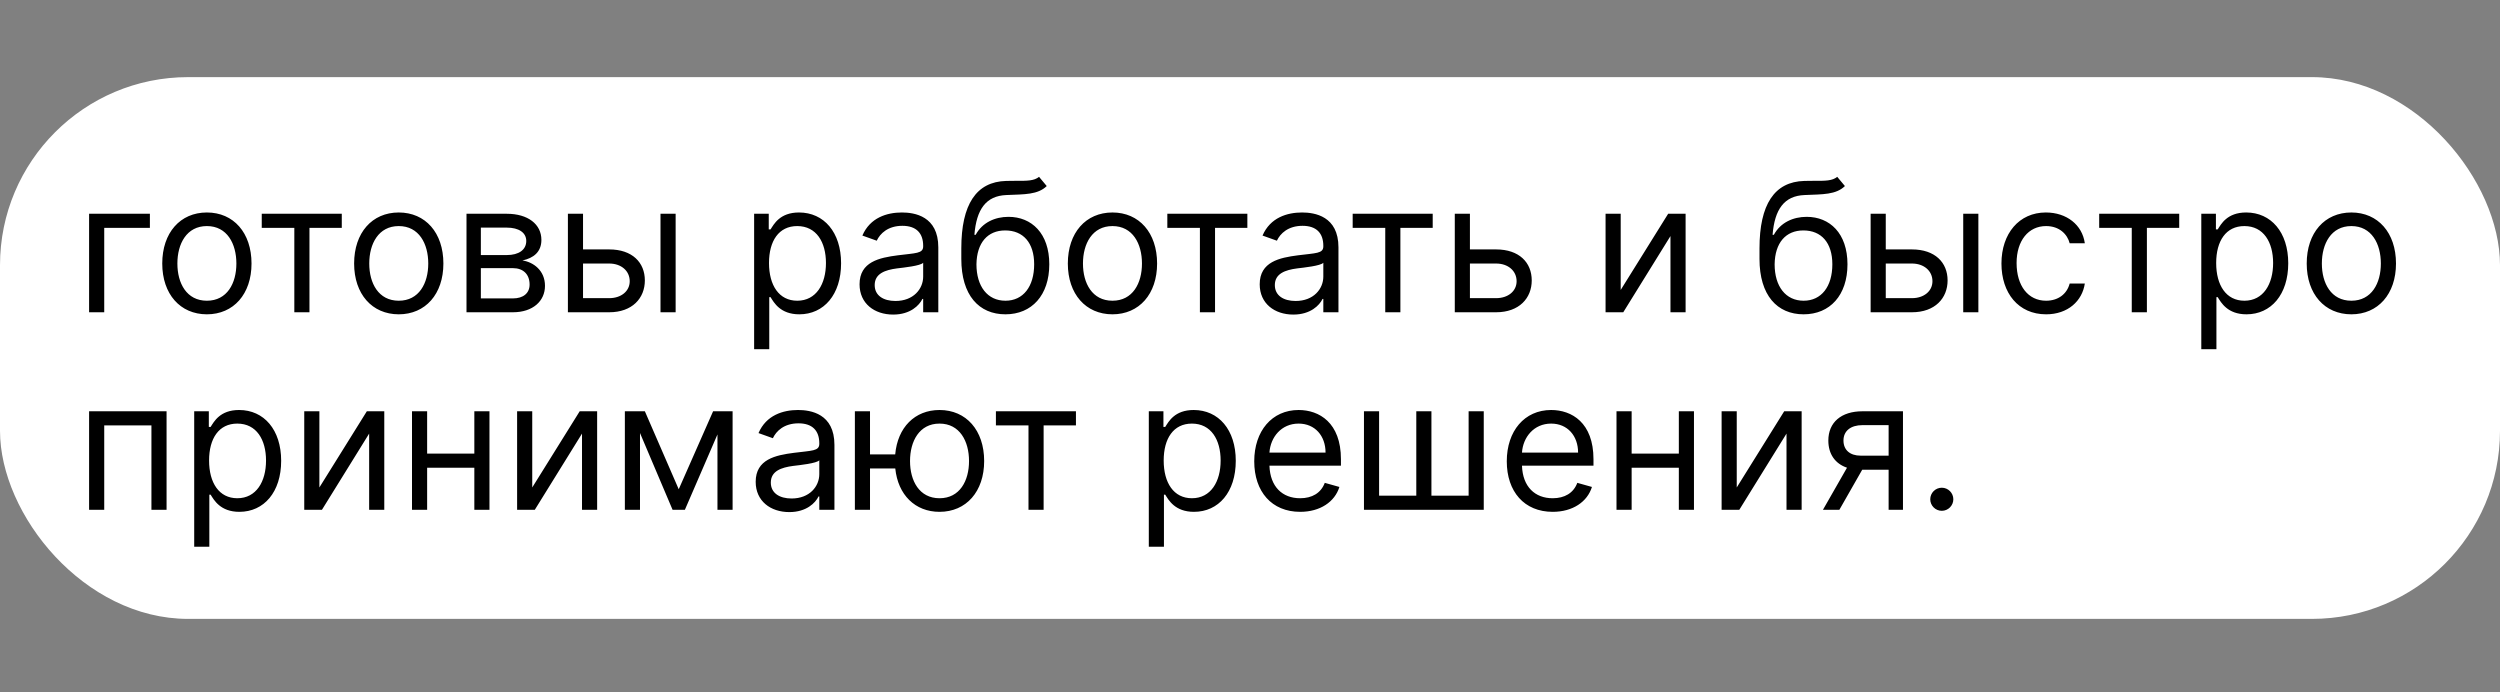
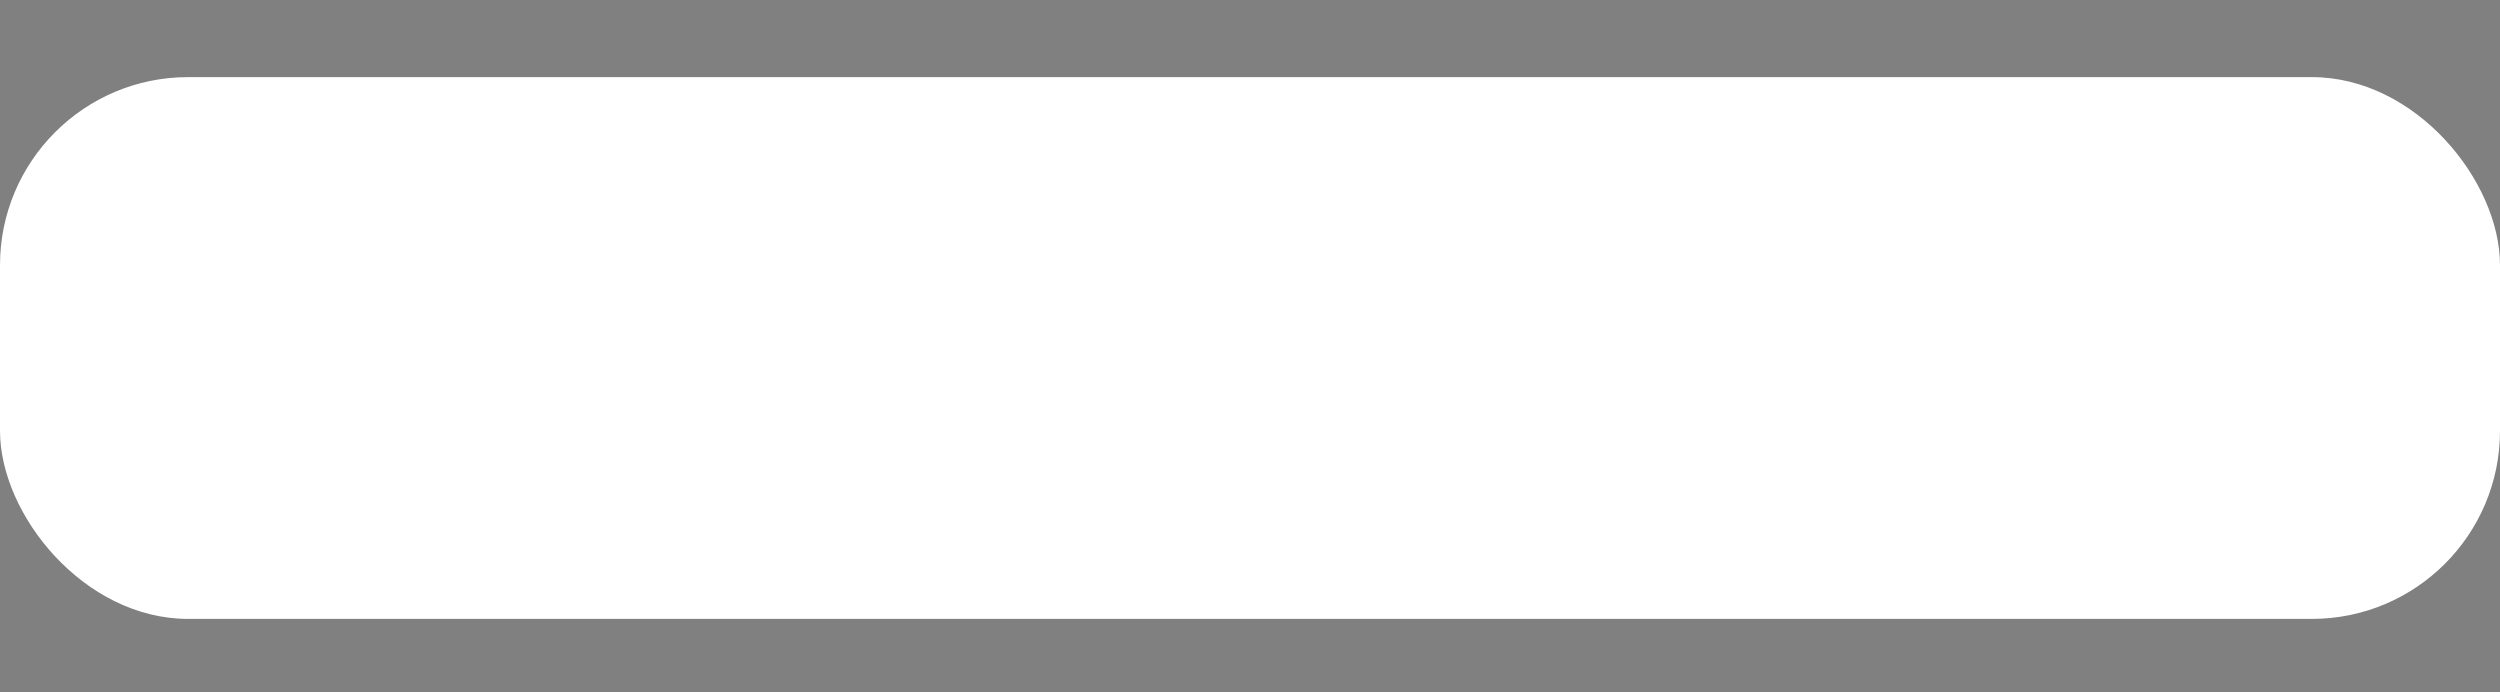
<svg xmlns="http://www.w3.org/2000/svg" width="1329" height="368" viewBox="0 0 1329 368" fill="none">
  <rect x="0" y="0" width="1329" height="368" fill="#808080" stroke="none" />
  <rect y="41" width="1329" height="288" rx="100" fill="white" />
-   <path d="M79.682 113.636H47.364V166H55.409V121.136H79.682V113.636ZM109.98 167.091C124.162 167.091 133.707 156.318 133.707 140.091C133.707 123.727 124.162 112.955 109.98 112.955C95.798 112.955 86.253 123.727 86.253 140.091C86.253 156.318 95.798 167.091 109.98 167.091ZM109.98 159.864C99.207 159.864 94.298 150.591 94.298 140.091C94.298 129.591 99.207 120.182 109.98 120.182C120.753 120.182 125.662 129.591 125.662 140.091C125.662 150.591 120.753 159.864 109.98 159.864ZM139.145 121.136H156.463V166H164.509V121.136H181.69V113.636H139.145V121.136ZM211.98 167.091C226.162 167.091 235.707 156.318 235.707 140.091C235.707 123.727 226.162 112.955 211.98 112.955C197.798 112.955 188.253 123.727 188.253 140.091C188.253 156.318 197.798 167.091 211.98 167.091ZM211.98 159.864C201.207 159.864 196.298 150.591 196.298 140.091C196.298 129.591 201.207 120.182 211.98 120.182C222.753 120.182 227.662 129.591 227.662 140.091C227.662 150.591 222.753 159.864 211.98 159.864ZM247.989 166H272.67C283.307 166 289.716 160 289.716 151.955C289.716 143.739 283.477 139.307 277.716 138.455C283.614 137.227 287.807 133.92 287.807 127.545C287.807 119.193 280.648 113.636 269.398 113.636H247.989V166ZM255.625 158.636V142.545H272.67C278.193 142.545 281.534 145.852 281.534 151.273C281.534 155.841 278.193 158.636 272.67 158.636H255.625ZM255.625 135.591V121H269.398C275.841 121 279.761 123.693 279.761 128.091C279.761 132.761 275.841 135.591 269.398 135.591H255.625ZM309.94 132.591V113.636H301.895V166H323.849C336.122 166 342.804 158.5 342.804 149.091C342.804 139.545 336.122 132.591 323.849 132.591H309.94ZM351.122 166H359.168V113.636H351.122V166ZM309.94 140.091H323.849C330.224 140.091 334.759 143.977 334.759 149.5C334.759 154.784 330.224 158.5 323.849 158.5H309.94V140.091ZM400.895 185.636H408.94V157.955H409.622C411.395 160.818 414.804 167.091 424.895 167.091C437.986 167.091 447.122 156.591 447.122 139.955C447.122 123.455 437.986 112.955 424.759 112.955C414.531 112.955 411.395 119.227 409.622 121.955H408.668V113.636H400.895V185.636ZM408.804 139.818C408.804 128.091 413.986 120.182 423.804 120.182C434.031 120.182 439.077 128.773 439.077 139.818C439.077 151 433.895 159.864 423.804 159.864C414.122 159.864 408.804 151.682 408.804 139.818ZM474.804 167.227C483.94 167.227 488.713 162.318 490.349 158.909H490.759V166H498.804V131.5C498.804 114.864 486.122 112.955 479.44 112.955C471.531 112.955 462.531 115.682 458.44 125.227L466.077 127.955C467.849 124.136 472.043 120.045 479.713 120.045C487.111 120.045 490.759 123.966 490.759 130.682V130.955C490.759 134.841 486.804 134.5 477.259 135.727C467.543 136.989 456.94 139.136 456.94 151.136C456.94 161.364 464.849 167.227 474.804 167.227ZM476.031 160C469.622 160 464.986 157.136 464.986 151.545C464.986 145.409 470.577 143.5 476.849 142.682C480.259 142.273 489.395 141.318 490.759 139.682V147.045C490.759 153.591 485.577 160 476.031 160ZM552.352 94C549.795 96.148 545.977 96.148 540.625 96.114C538.886 96.114 536.977 96.114 534.898 96.182C518.943 96.591 511.034 108.727 511.034 132.045V137.636C511.034 157 520.443 167.091 534.489 167.091C548.5 167.091 557.807 156.932 557.807 140.5C557.807 124 548.364 115.273 536.125 115.273C528.932 115.273 522.216 118.273 518.67 124.818H517.989C519.08 111.318 524.125 104.091 535.034 103.682C544.716 103.273 551.67 103.545 556.443 98.909L552.352 94ZM534.489 159.864C524.943 159.864 519.08 152.227 519.08 140.5C519.25 129.045 525.011 122.5 534.352 122.5C543.932 122.5 549.761 129.045 549.761 140.5C549.761 152.295 543.966 159.864 534.489 159.864ZM591.386 167.091C605.568 167.091 615.114 156.318 615.114 140.091C615.114 123.727 605.568 112.955 591.386 112.955C577.205 112.955 567.659 123.727 567.659 140.091C567.659 156.318 577.205 167.091 591.386 167.091ZM591.386 159.864C580.614 159.864 575.705 150.591 575.705 140.091C575.705 129.591 580.614 120.182 591.386 120.182C602.159 120.182 607.068 129.591 607.068 140.091C607.068 150.591 602.159 159.864 591.386 159.864ZM620.551 121.136H637.869V166H645.915V121.136H663.097V113.636H620.551V121.136ZM687.523 167.227C696.659 167.227 701.432 162.318 703.068 158.909H703.477V166H711.523V131.5C711.523 114.864 698.841 112.955 692.159 112.955C684.25 112.955 675.25 115.682 671.159 125.227L678.795 127.955C680.568 124.136 684.761 120.045 692.432 120.045C699.83 120.045 703.477 123.966 703.477 130.682V130.955C703.477 134.841 699.523 134.5 689.977 135.727C680.261 136.989 669.659 139.136 669.659 151.136C669.659 161.364 677.568 167.227 687.523 167.227ZM688.75 160C682.341 160 677.705 157.136 677.705 151.545C677.705 145.409 683.295 143.5 689.568 142.682C692.977 142.273 702.114 141.318 703.477 139.682V147.045C703.477 153.591 698.295 160 688.75 160ZM719.082 121.136H736.401V166H744.446V121.136H761.628V113.636H719.082V121.136ZM781.409 132.591V113.636H773.364V166H795.318C807.591 166 814.273 158.5 814.273 149.091C814.273 139.545 807.591 132.591 795.318 132.591H781.409ZM781.409 140.091H795.318C801.693 140.091 806.227 143.977 806.227 149.5C806.227 154.784 801.693 158.5 795.318 158.5H781.409V140.091ZM861.565 154.136V113.636H853.52V166H862.929L888.02 125.5V166H896.065V113.636H886.793L861.565 154.136ZM976.665 94C974.108 96.148 970.29 96.148 964.938 96.114C963.199 96.114 961.29 96.114 959.21 96.182C943.256 96.591 935.347 108.727 935.347 132.045V137.636C935.347 157 944.756 167.091 958.801 167.091C972.812 167.091 982.119 156.932 982.119 140.5C982.119 124 972.676 115.273 960.438 115.273C953.244 115.273 946.528 118.273 942.983 124.818H942.301C943.392 111.318 948.438 104.091 959.347 103.682C969.028 103.273 975.983 103.545 980.756 98.909L976.665 94ZM958.801 159.864C949.256 159.864 943.392 152.227 943.392 140.5C943.562 129.045 949.324 122.5 958.665 122.5C968.244 122.5 974.074 129.045 974.074 140.5C974.074 152.295 968.278 159.864 958.801 159.864ZM1002.47 132.591V113.636H994.426V166H1016.38C1028.65 166 1035.34 158.5 1035.34 149.091C1035.34 139.545 1028.65 132.591 1016.38 132.591H1002.47ZM1043.65 166H1051.7V113.636H1043.65V166ZM1002.47 140.091H1016.38C1022.76 140.091 1027.29 143.977 1027.29 149.5C1027.29 154.784 1022.76 158.5 1016.38 158.5H1002.47V140.091ZM1087.7 167.091C1099.29 167.091 1106.93 160 1108.29 150.727H1100.24C1098.74 156.455 1093.97 159.864 1087.7 159.864C1078.15 159.864 1072.02 151.955 1072.02 139.818C1072.02 127.955 1078.29 120.182 1087.7 120.182C1094.79 120.182 1099.02 124.545 1100.24 129.318H1108.29C1106.93 119.5 1098.61 112.955 1087.56 112.955C1073.38 112.955 1063.97 124.136 1063.97 140.091C1063.97 155.773 1072.97 167.091 1087.7 167.091ZM1115.93 121.136H1133.24V166H1141.29V121.136H1158.47V113.636H1115.93V121.136ZM1170.21 185.636H1178.25V157.955H1178.93C1180.71 160.818 1184.12 167.091 1194.21 167.091C1207.3 167.091 1216.43 156.591 1216.43 139.955C1216.43 123.455 1207.3 112.955 1194.07 112.955C1183.84 112.955 1180.71 119.227 1178.93 121.955H1177.98V113.636H1170.21V185.636ZM1178.12 139.818C1178.12 128.091 1183.3 120.182 1193.12 120.182C1203.34 120.182 1208.39 128.773 1208.39 139.818C1208.39 151 1203.21 159.864 1193.12 159.864C1183.43 159.864 1178.12 151.682 1178.12 139.818ZM1249.98 167.091C1264.16 167.091 1273.71 156.318 1273.71 140.091C1273.71 123.727 1264.16 112.955 1249.98 112.955C1235.8 112.955 1226.25 123.727 1226.25 140.091C1226.25 156.318 1235.8 167.091 1249.98 167.091ZM1249.98 159.864C1239.21 159.864 1234.3 150.591 1234.3 140.091C1234.3 129.591 1239.21 120.182 1249.98 120.182C1260.75 120.182 1265.66 129.591 1265.66 140.091C1265.66 150.591 1260.75 159.864 1249.98 159.864ZM47.364 271H55.409V226.136H80.5V271H88.546V218.636H47.364V271ZM103.239 290.636H111.284V262.955H111.966C113.739 265.818 117.148 272.091 127.239 272.091C140.33 272.091 149.466 261.591 149.466 244.955C149.466 228.455 140.33 217.955 127.102 217.955C116.875 217.955 113.739 224.227 111.966 226.955H111.011V218.636H103.239V290.636ZM111.148 244.818C111.148 233.091 116.33 225.182 126.148 225.182C136.375 225.182 141.42 233.773 141.42 244.818C141.42 256 136.239 264.864 126.148 264.864C116.466 264.864 111.148 256.682 111.148 244.818ZM169.784 259.136V218.636H161.739V271H171.148L196.239 230.5V271H204.284V218.636H195.011L169.784 259.136ZM227.065 218.636H219.02V271H227.065V248.636H252.156V271H260.202V218.636H252.156V241.136H227.065V218.636ZM282.94 259.136V218.636H274.895V271H284.304L309.395 230.5V271H317.44V218.636H308.168L282.94 259.136ZM360.812 260.091L342.812 218.636H332.176V271H340.222V230.193L357.54 271H364.085L381.403 230.943V271H389.449V218.636H379.085L360.812 260.091ZM419.585 272.227C428.722 272.227 433.494 267.318 435.131 263.909H435.54V271H443.585V236.5C443.585 219.864 430.903 217.955 424.222 217.955C416.312 217.955 407.312 220.682 403.222 230.227L410.858 232.955C412.631 229.136 416.824 225.045 424.494 225.045C431.892 225.045 435.54 228.966 435.54 235.682V235.955C435.54 239.841 431.585 239.5 422.04 240.727C412.324 241.989 401.722 244.136 401.722 256.136C401.722 266.364 409.631 272.227 419.585 272.227ZM420.812 265C414.403 265 409.767 262.136 409.767 256.545C409.767 250.409 415.358 248.5 421.631 247.682C425.04 247.273 434.176 246.318 435.54 244.682V252.045C435.54 258.591 430.358 265 420.812 265ZM462.497 218.636H454.452V271H462.497V249.045H475.929C477.361 263.057 486.463 272.091 499.452 272.091C513.634 272.091 523.179 261.318 523.179 245.091C523.179 228.727 513.634 217.955 499.452 217.955C486.327 217.955 477.156 227.193 475.895 241.545H462.497V218.636ZM499.452 264.864C488.679 264.864 483.77 255.591 483.77 245.091C483.77 234.591 488.679 225.182 499.452 225.182C510.224 225.182 515.134 234.591 515.134 245.091C515.134 255.591 510.224 264.864 499.452 264.864ZM529.426 226.136H546.744V271H554.79V226.136H571.972V218.636H529.426V226.136ZM610.707 290.636H618.753V262.955H619.435C621.207 265.818 624.616 272.091 634.707 272.091C647.798 272.091 656.935 261.591 656.935 244.955C656.935 228.455 647.798 217.955 634.571 217.955C624.344 217.955 621.207 224.227 619.435 226.955H618.48V218.636H610.707V290.636ZM618.616 244.818C618.616 233.091 623.798 225.182 633.616 225.182C643.844 225.182 648.889 233.773 648.889 244.818C648.889 256 643.707 264.864 633.616 264.864C623.935 264.864 618.616 256.682 618.616 244.818ZM691.162 272.091C701.798 272.091 709.571 266.773 712.026 258.864L704.253 256.682C702.207 262.136 697.469 264.864 691.162 264.864C681.719 264.864 675.207 258.761 674.832 247.545H712.844V244.136C712.844 224.636 701.253 217.955 690.344 217.955C676.162 217.955 666.753 229.136 666.753 245.227C666.753 261.318 676.026 272.091 691.162 272.091ZM674.832 240.591C675.378 232.443 681.139 225.182 690.344 225.182C699.071 225.182 704.662 231.727 704.662 240.591H674.832ZM725.082 218.636V271H788.764V218.636H780.719V263.5H760.946V218.636H752.901V263.5H733.128V218.636H725.082ZM825.412 272.091C836.048 272.091 843.821 266.773 846.276 258.864L838.503 256.682C836.457 262.136 831.719 264.864 825.412 264.864C815.969 264.864 809.457 258.761 809.082 247.545H847.094V244.136C847.094 224.636 835.503 217.955 824.594 217.955C810.412 217.955 801.003 229.136 801.003 245.227C801.003 261.318 810.276 272.091 825.412 272.091ZM809.082 240.591C809.628 232.443 815.389 225.182 824.594 225.182C833.321 225.182 838.912 231.727 838.912 240.591H809.082ZM867.378 218.636H859.332V271H867.378V248.636H892.469V271H900.514V218.636H892.469V241.136H867.378V218.636ZM923.253 259.136V218.636H915.207V271H924.616L949.707 230.5V271H957.753V218.636H948.48L923.253 259.136ZM1003.99 271H1011.62V218.636H990.08C978.795 218.636 971.943 224.534 971.943 234.182C971.943 241.375 975.557 246.489 981.864 248.636L969.08 271H977.807L989.943 249.727H1003.99V271ZM1003.99 242.227H989.125C983.432 242.227 979.989 239.193 979.989 234.182C979.989 229.102 983.807 226 990.08 226H1003.99V242.227ZM1032.26 271.545C1035.63 271.545 1038.39 268.784 1038.39 265.409C1038.39 262.034 1035.63 259.273 1032.26 259.273C1028.88 259.273 1026.12 262.034 1026.12 265.409C1026.12 268.784 1028.88 271.545 1032.26 271.545Z" fill="black" />
</svg>